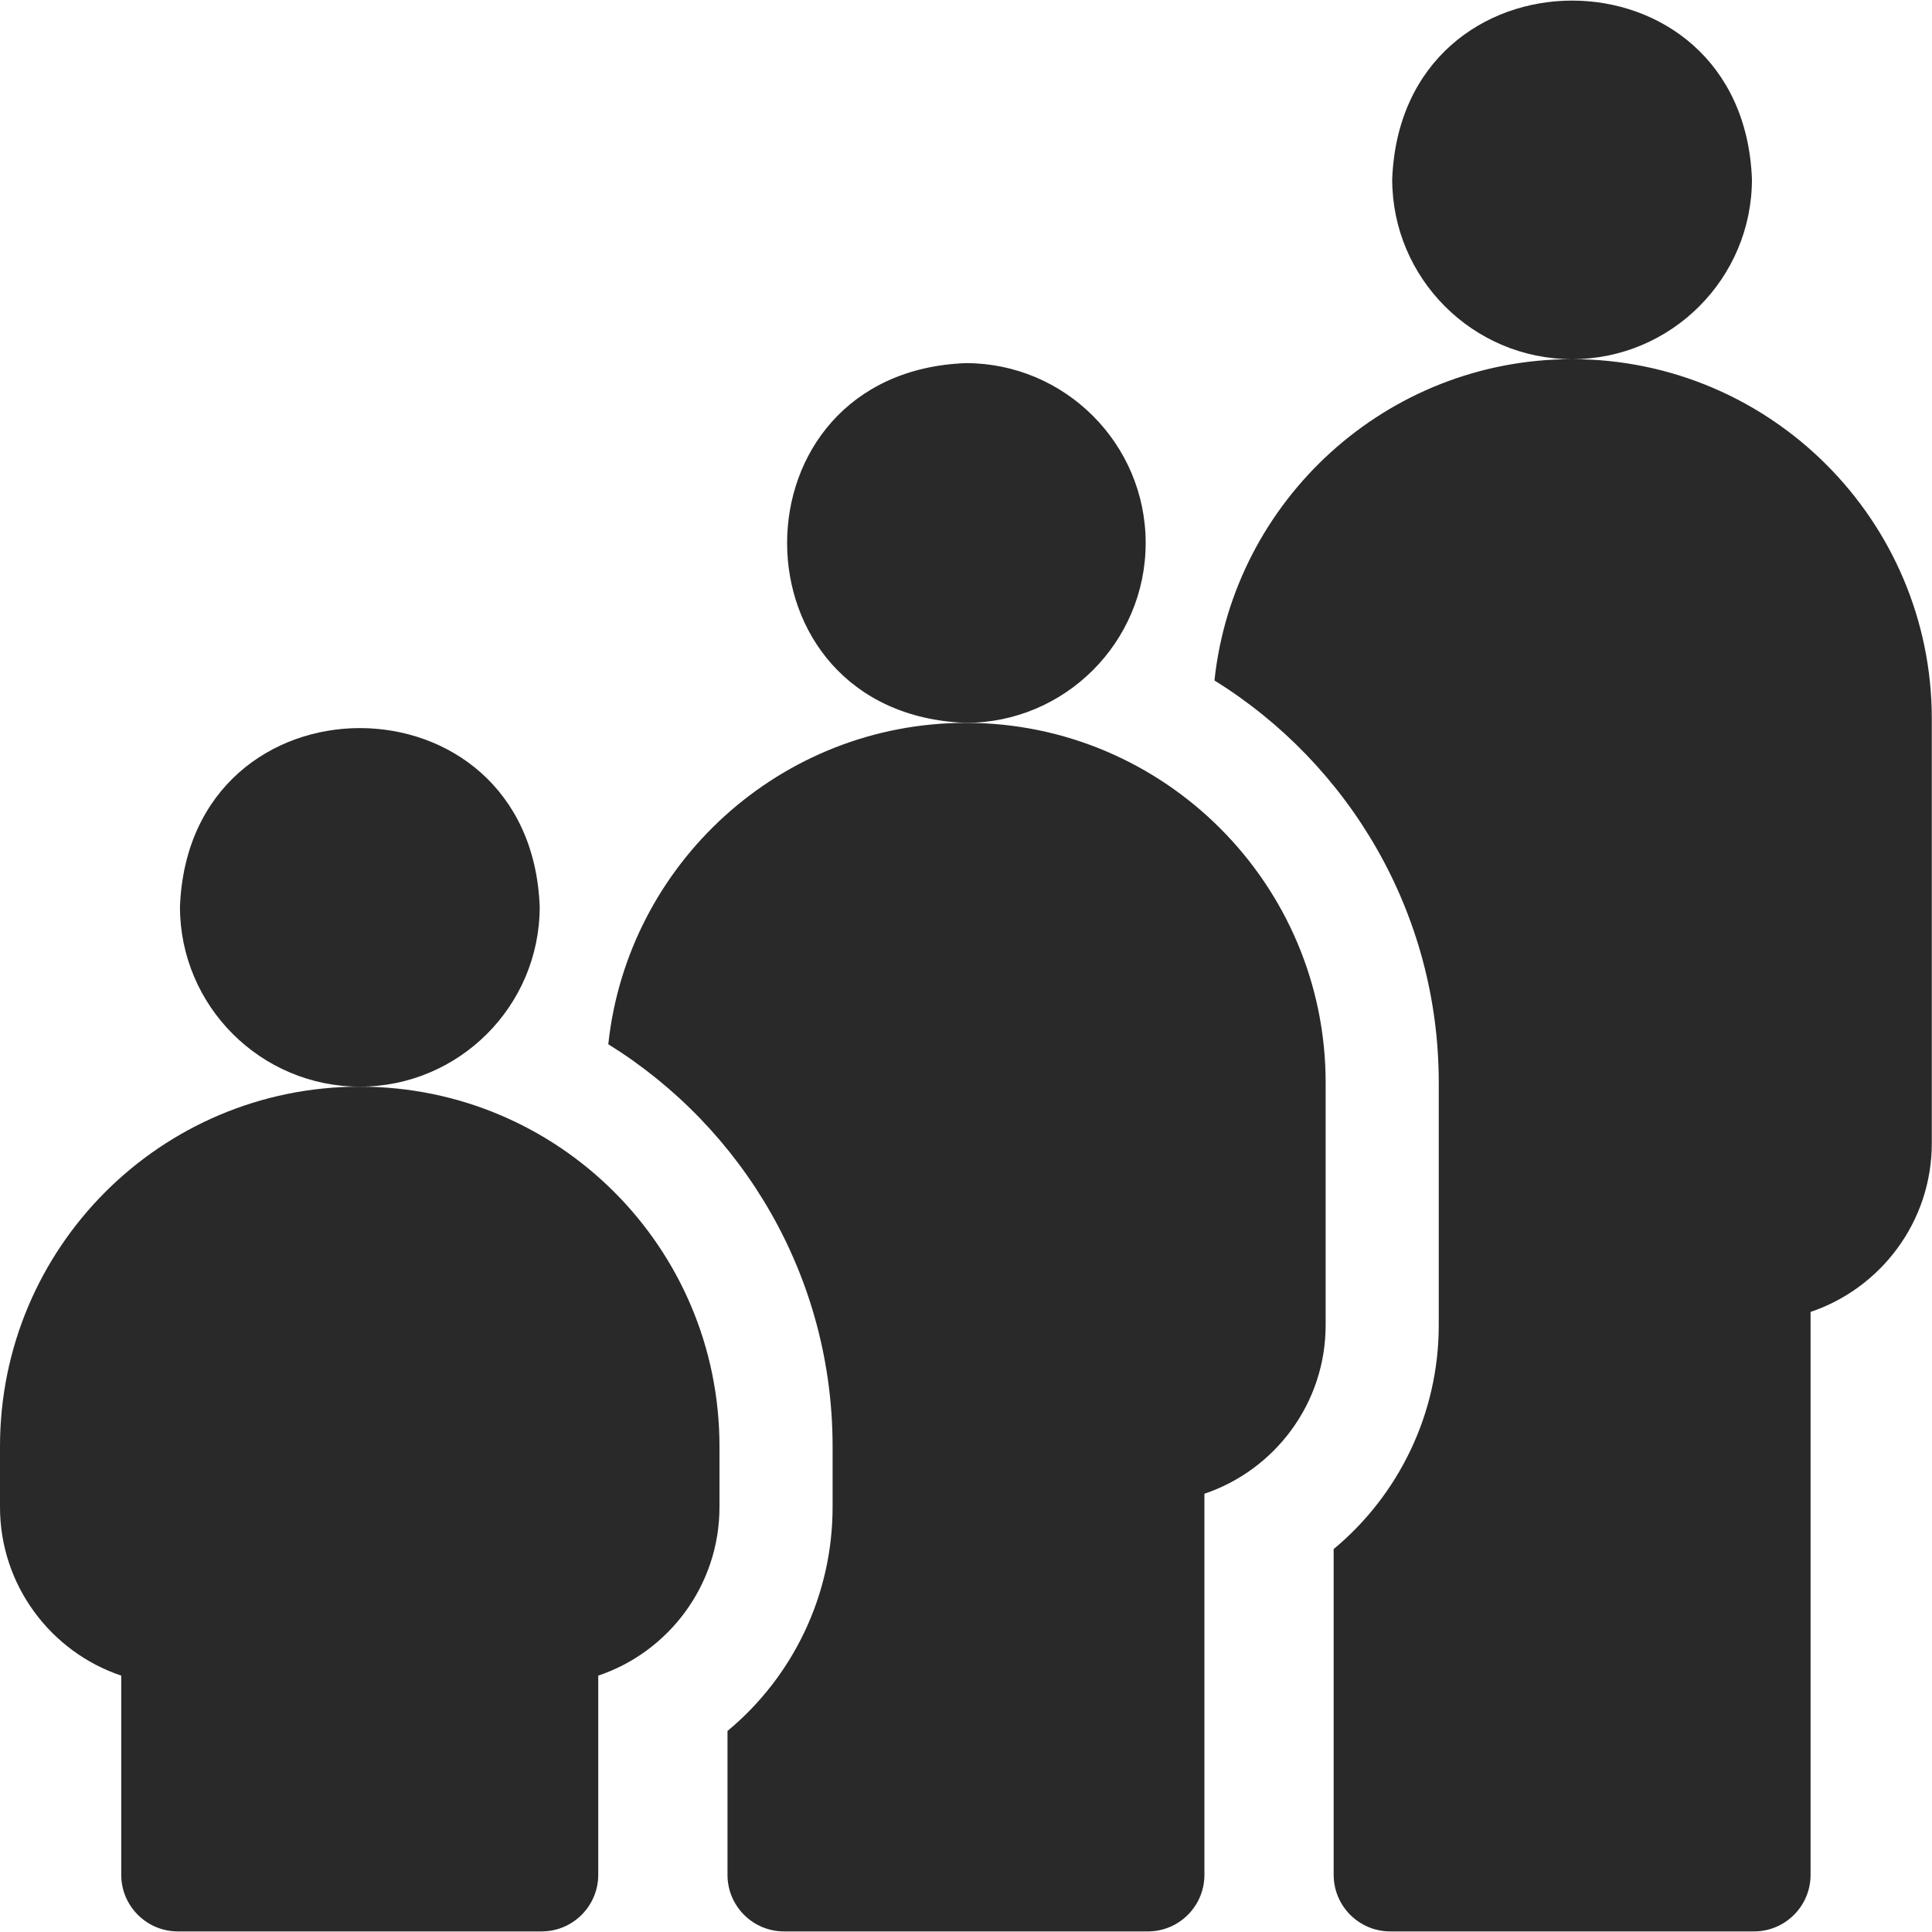
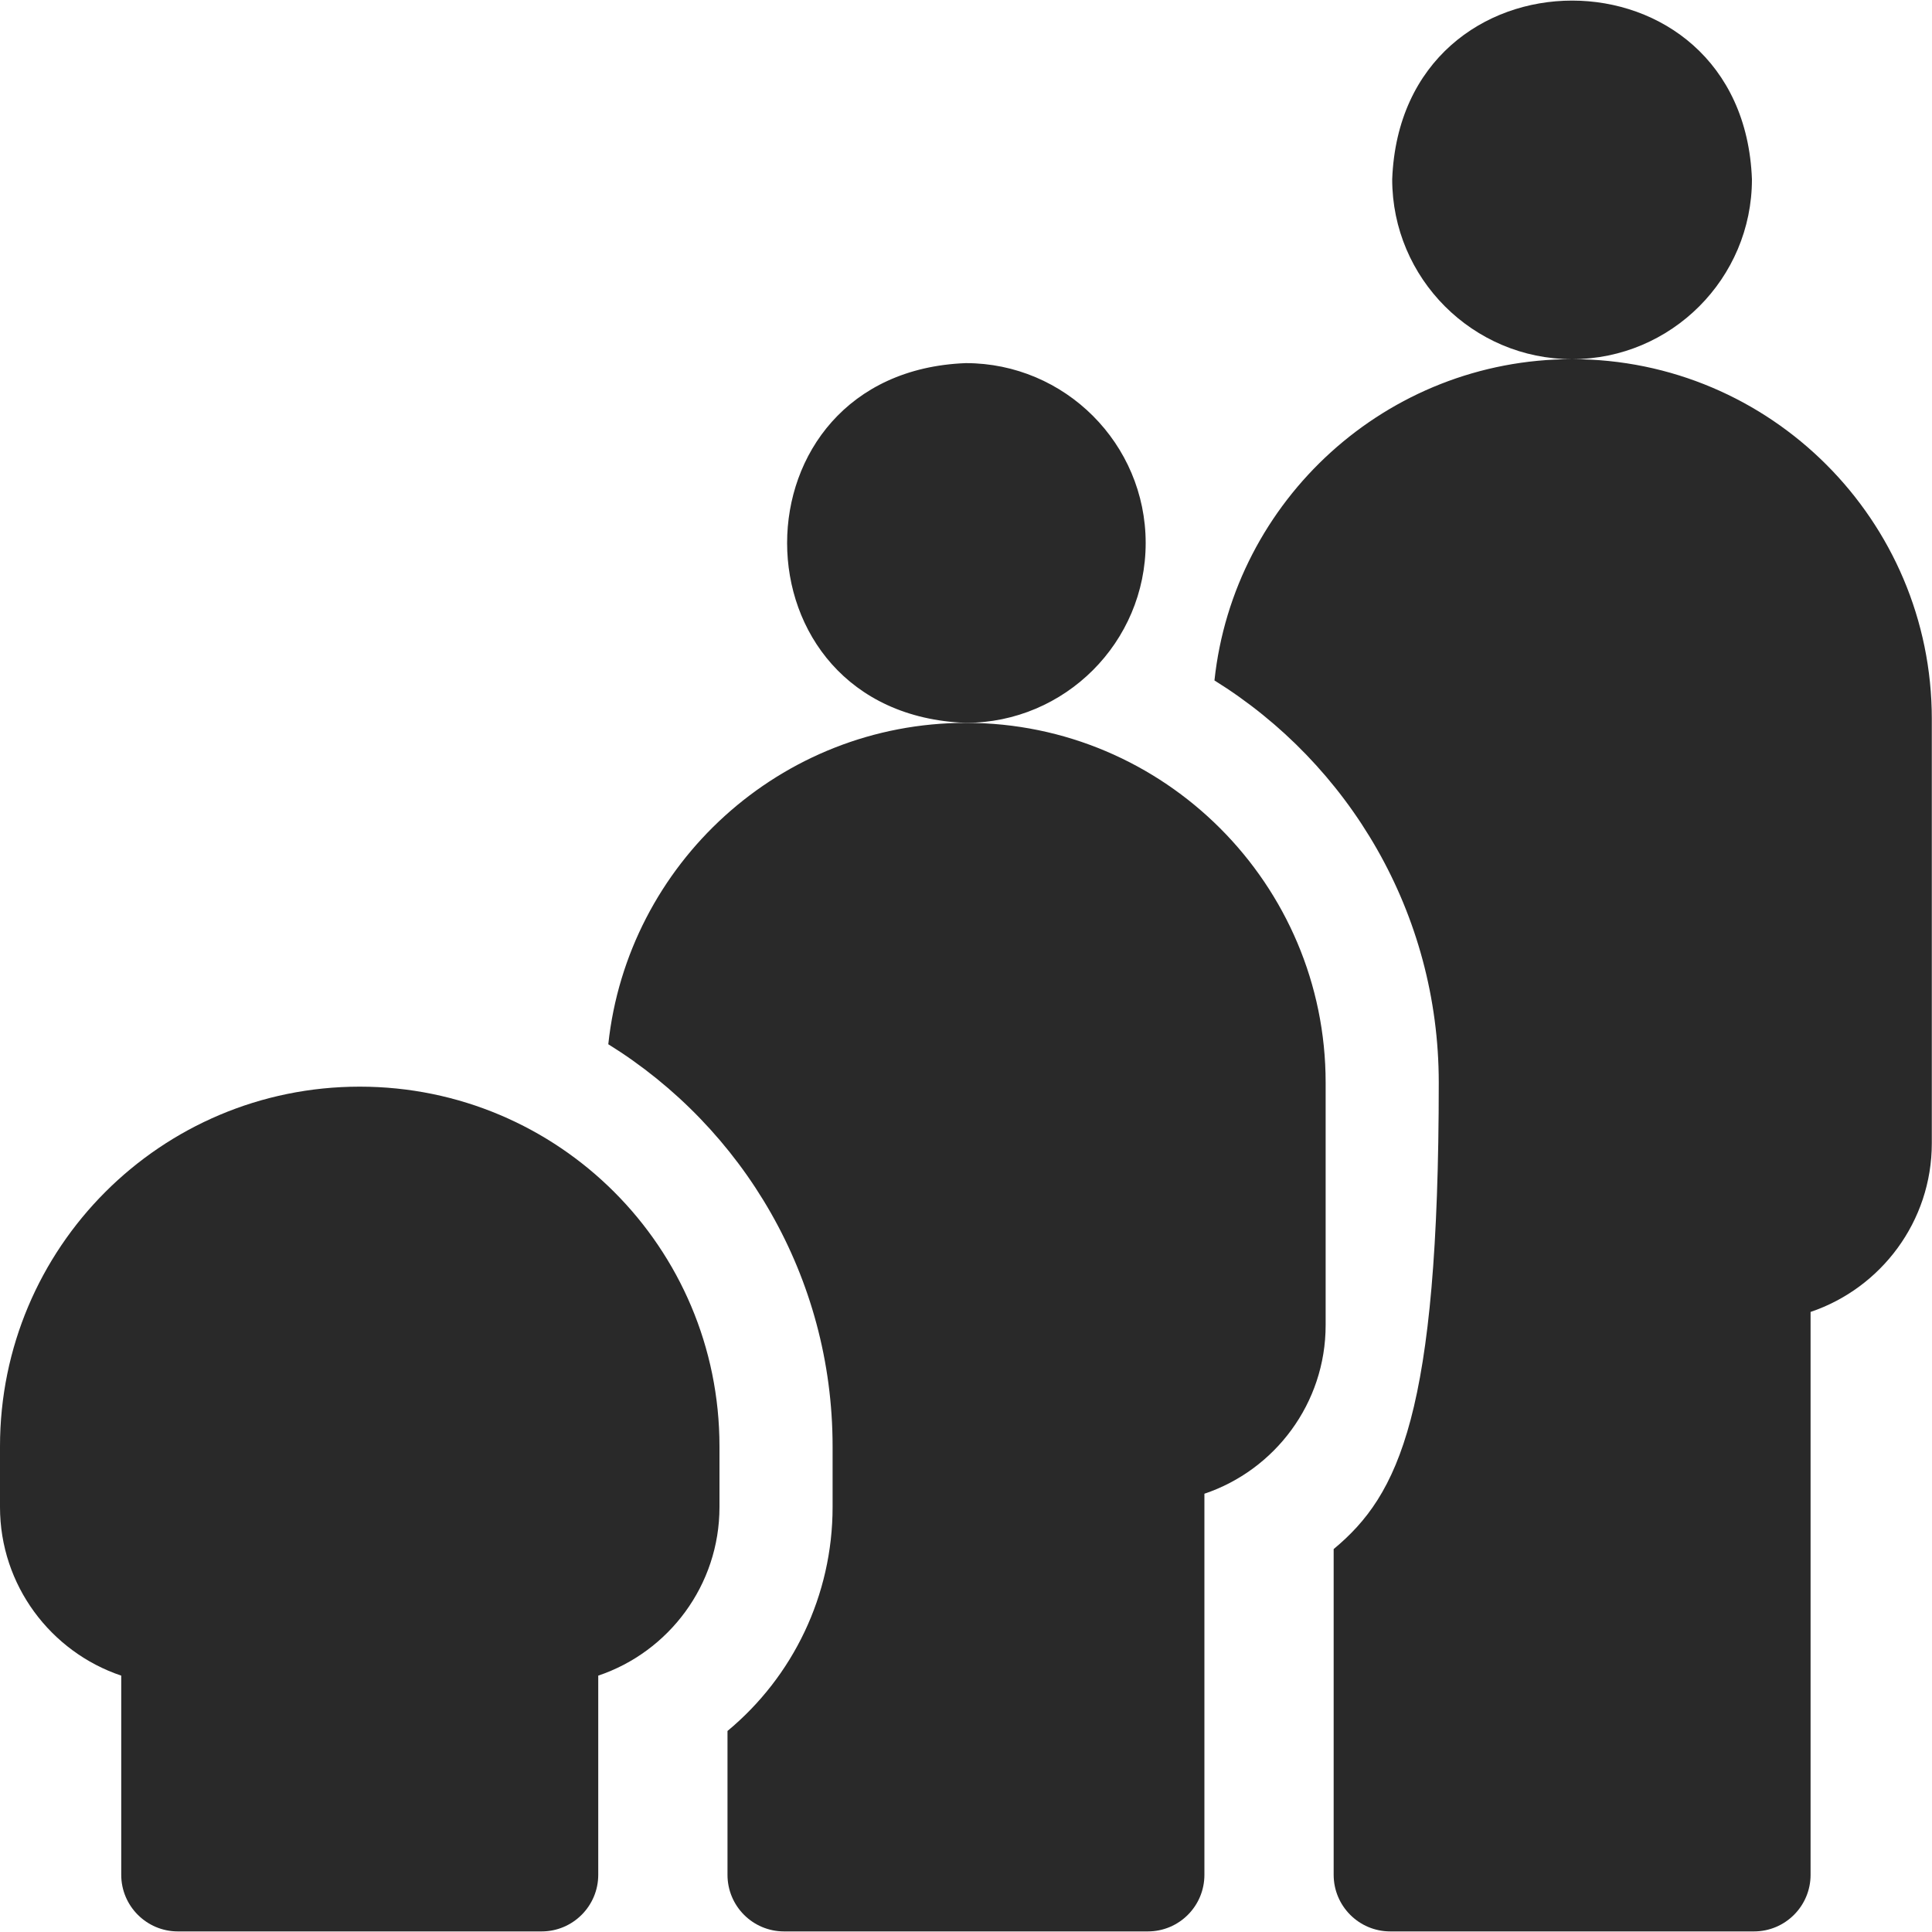
<svg xmlns="http://www.w3.org/2000/svg" width="20" height="20" viewBox="0 0 20 20" fill="none">
  <g clip-path="url(#clip0_1355_2553)">
-     <path d="M16.274 3.718C14.355 3.718 12.771 5.177 12.572 7.044C13.964 7.908 14.894 9.451 14.894 11.207V13.718C14.894 14.633 14.481 15.475 13.806 16.036V19.408C13.806 19.731 14.068 19.994 14.392 19.994H18.157C18.481 19.994 18.743 19.731 18.743 19.408V13.581C19.472 13.335 19.998 12.645 19.998 11.835V7.442C19.998 5.388 18.328 3.718 16.274 3.718ZM16.274 3.718C17.301 3.718 18.136 2.882 18.136 1.856C18.043 -0.611 14.506 -0.61 14.412 1.856C14.412 2.882 15.248 3.718 16.274 3.718ZM11.86 5.621C11.86 4.595 11.025 3.759 9.998 3.759C7.531 3.853 7.532 7.39 9.998 7.483C11.025 7.483 11.86 6.648 11.86 5.621Z" fill="#292929" />
+     <path d="M16.274 3.718C14.355 3.718 12.771 5.177 12.572 7.044C13.964 7.908 14.894 9.451 14.894 11.207C14.894 14.633 14.481 15.475 13.806 16.036V19.408C13.806 19.731 14.068 19.994 14.392 19.994H18.157C18.481 19.994 18.743 19.731 18.743 19.408V13.581C19.472 13.335 19.998 12.645 19.998 11.835V7.442C19.998 5.388 18.328 3.718 16.274 3.718ZM16.274 3.718C17.301 3.718 18.136 2.882 18.136 1.856C18.043 -0.611 14.506 -0.61 14.412 1.856C14.412 2.882 15.248 3.718 16.274 3.718ZM11.86 5.621C11.86 4.595 11.025 3.759 9.998 3.759C7.531 3.853 7.532 7.39 9.998 7.483C11.025 7.483 11.86 6.648 11.86 5.621Z" fill="#292929" />
    <path d="M10 7.483C8.08 7.483 6.496 8.943 6.297 10.81C7.69 11.674 8.619 13.217 8.619 14.973V15.601C8.619 16.516 8.207 17.358 7.531 17.919V19.408C7.531 19.732 7.793 19.994 8.117 19.994H11.882C12.206 19.994 12.468 19.732 12.468 19.408V15.463C13.197 15.218 13.723 14.528 13.723 13.718V11.207C13.723 9.154 12.053 7.483 10 7.483Z" fill="#292929" />
    <path d="M3.724 11.249C1.664 11.249 0 12.917 0 14.973V15.601C0 16.411 0.526 17.101 1.255 17.346V19.408C1.255 19.731 1.518 19.994 1.841 19.994H5.607C5.93 19.994 6.193 19.731 6.193 19.408V17.346C6.922 17.101 7.448 16.411 7.448 15.601V14.973C7.448 12.913 5.781 11.249 3.724 11.249Z" fill="#292929" />
-     <path d="M3.725 11.249C4.752 11.249 5.587 10.414 5.587 9.387C5.494 6.92 1.957 6.921 1.863 9.387C1.863 10.414 2.699 11.249 3.725 11.249Z" fill="#292929" />
  </g>
  <defs>
    <clipPath id="clip0_1355_2553">
      <rect width="20" height="20" fill="white" />
    </clipPath>
  </defs>
</svg>